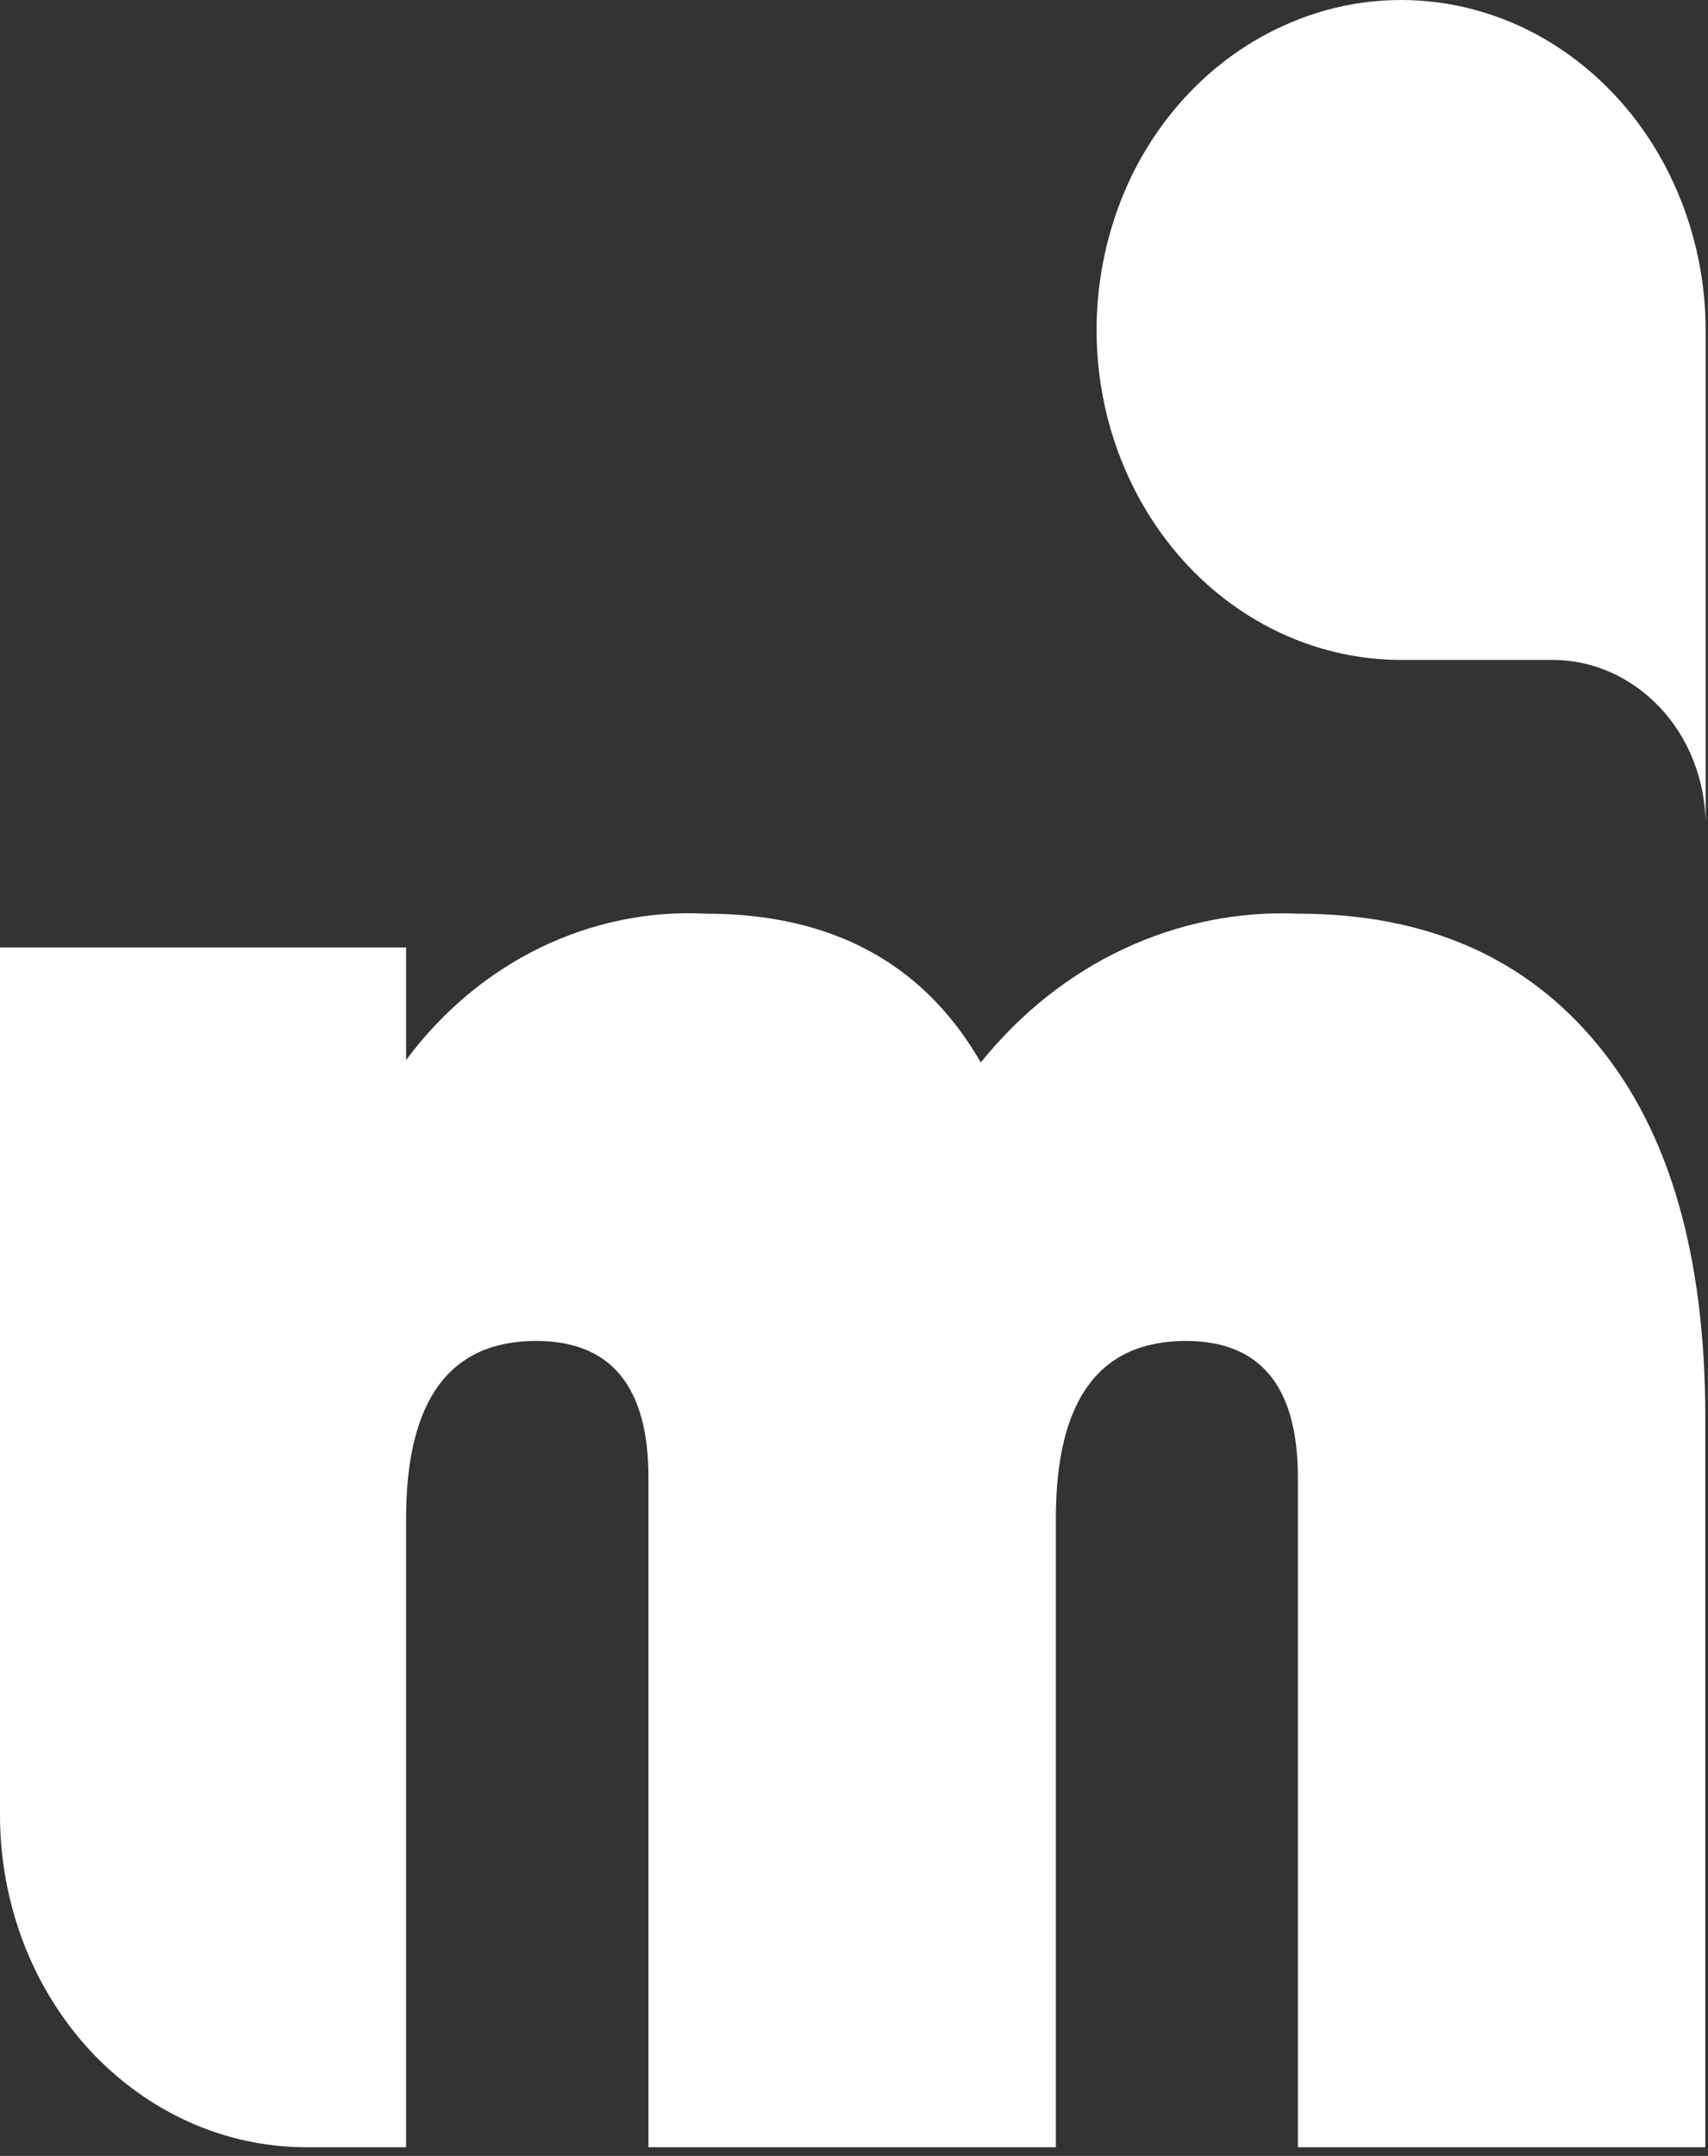
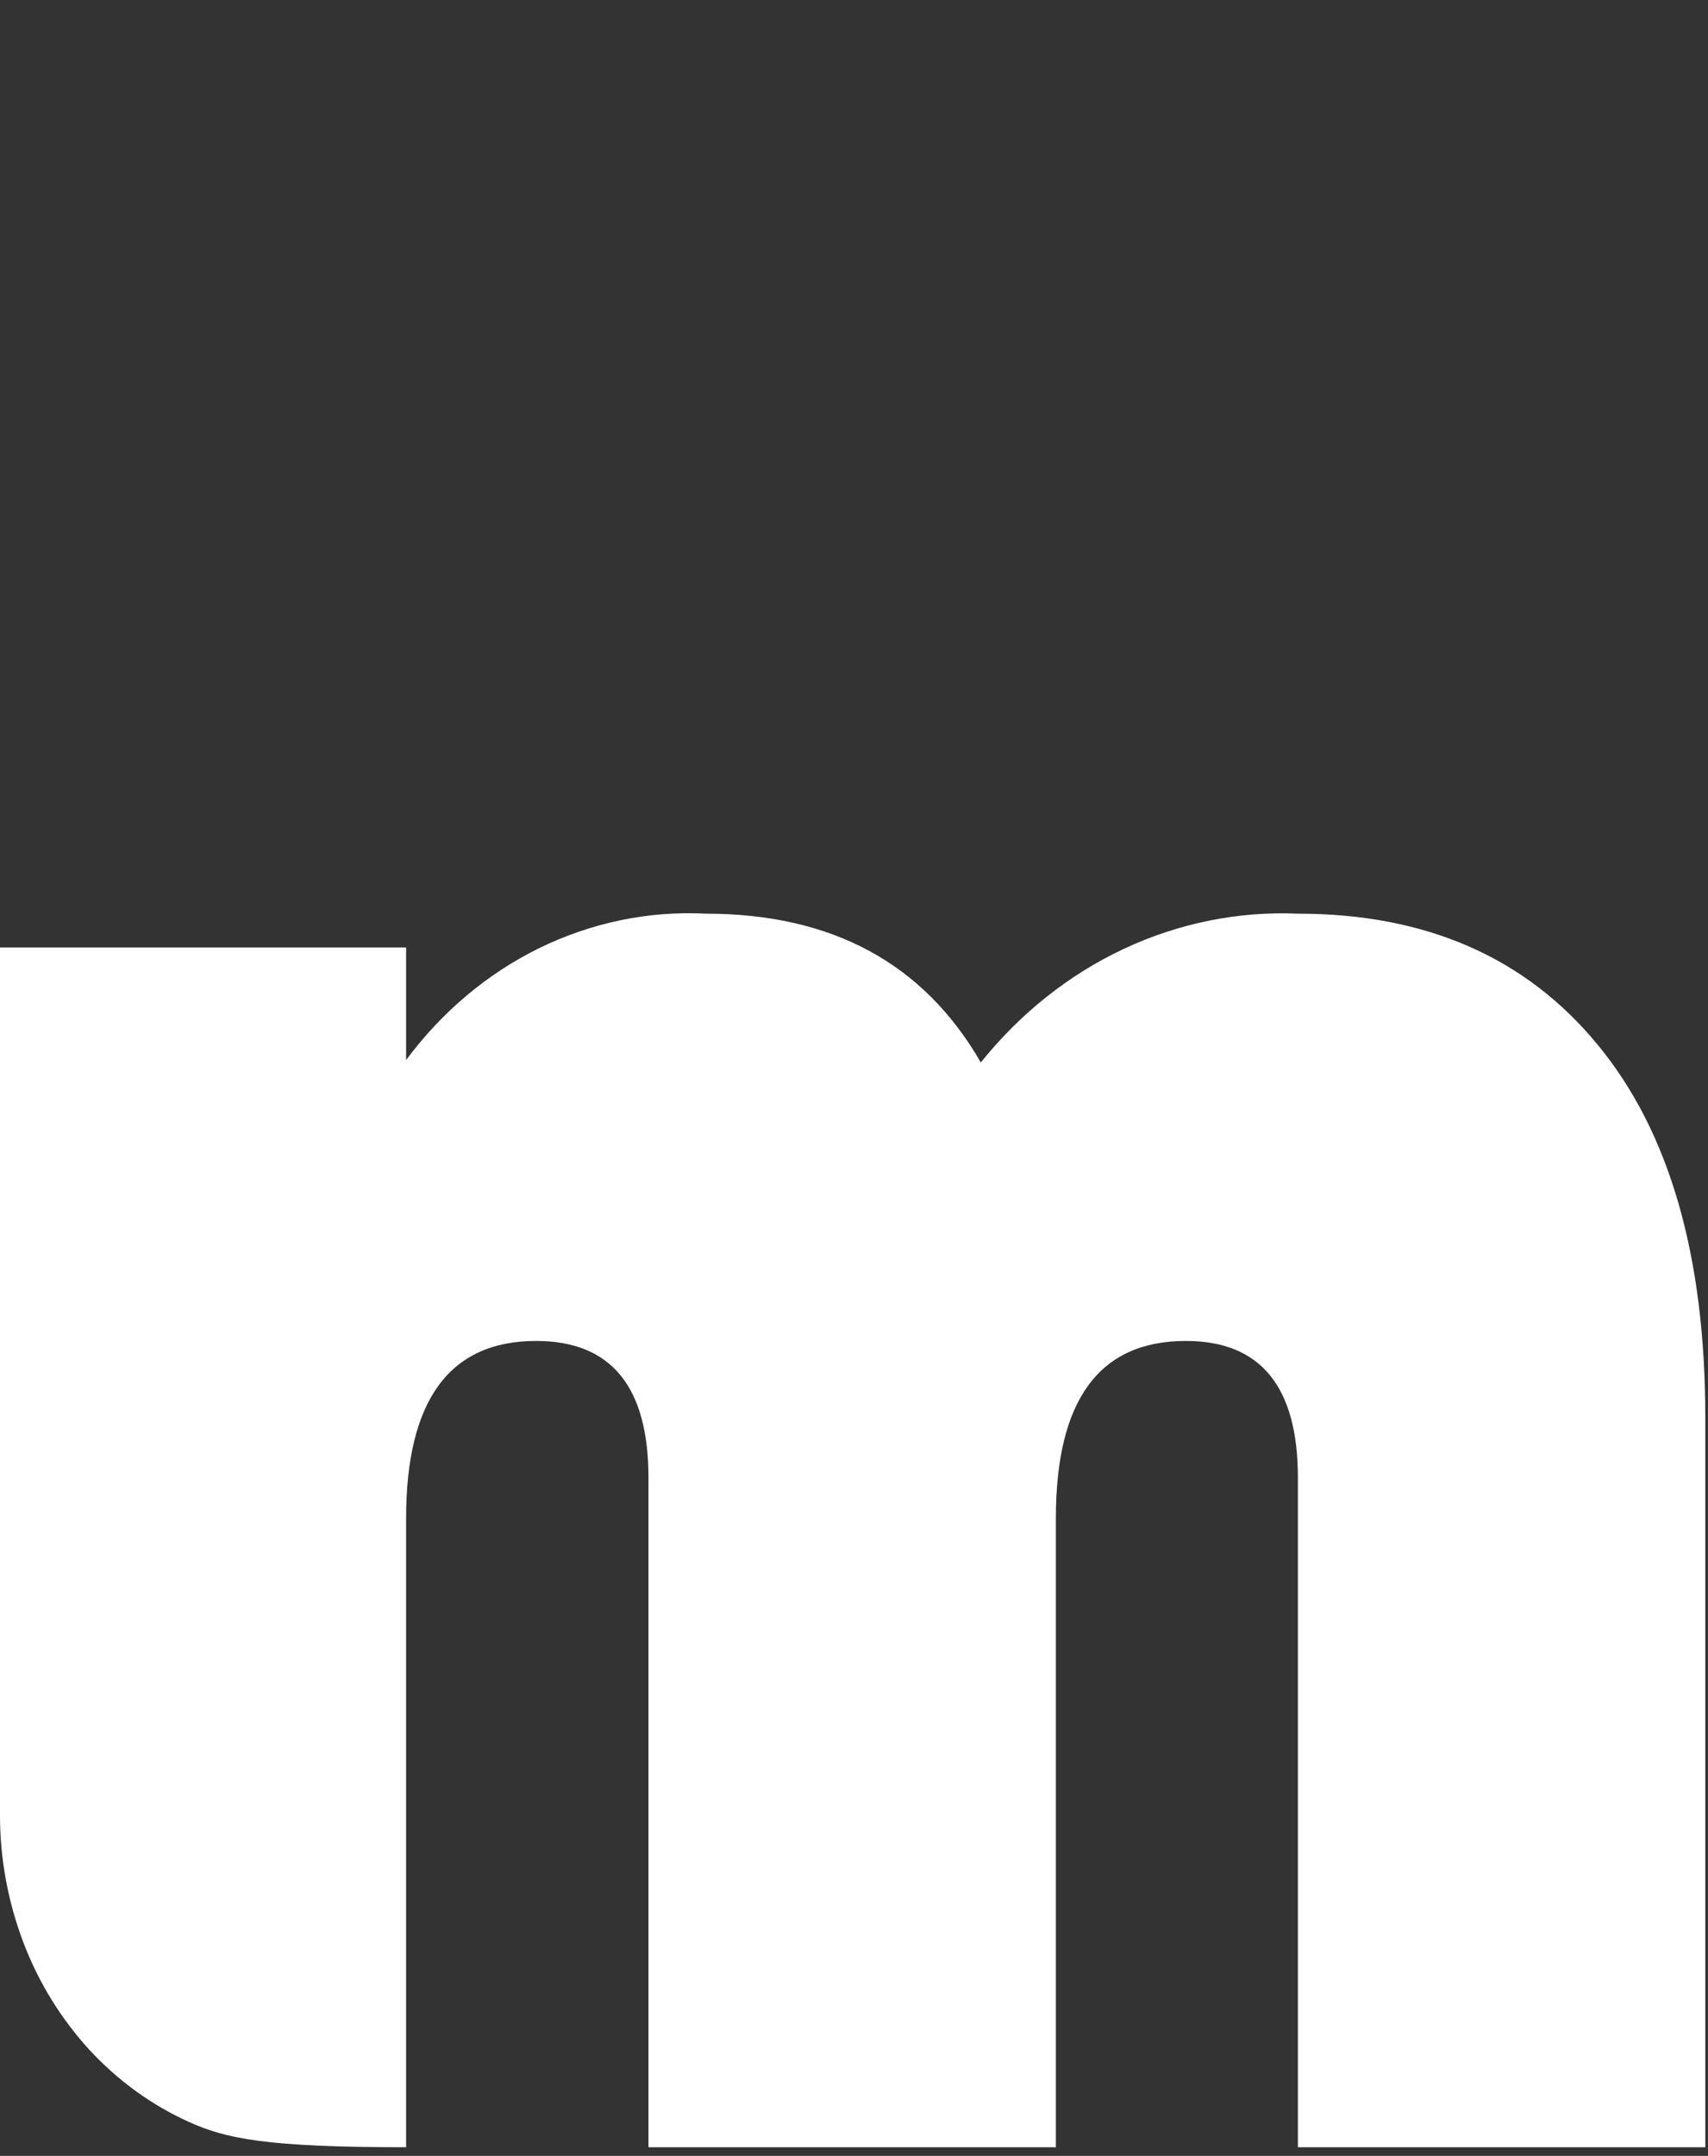
<svg xmlns="http://www.w3.org/2000/svg" width="195" height="246" viewBox="0 0 195 246" fill="none">
  <rect x="0" y="0" width="195" height="246" fill="#333333" stroke="none" />
-   <path d="M148.179 245.012V168.621C148.179 158.215 143.914 153.01 135.383 153.01C125.479 153.01 120.546 159.765 120.546 173.272V245.012H74.034V168.621C74.034 158.215 69.769 153.01 61.2 153.01C51.334 153.01 46.364 159.765 46.364 173.272V245.012H34.977C30.378 245.012 25.815 244.036 21.587 242.133C17.358 240.233 13.501 237.446 10.237 233.931C7.01 230.417 4.414 226.244 2.67 221.649C0.927 217.059 0 212.135 0 207.166V108.107H46.364V120.959C50.444 115.451 55.674 111.067 61.608 108.164C67.58 105.261 74.071 103.921 80.562 104.255C94.99 104.255 105.45 109.914 111.978 121.232C116.466 115.641 122.03 111.212 128.298 108.273C134.567 105.334 141.391 103.961 148.179 104.255C162.793 104.255 174.18 109.23 182.377 119.18C190.612 129.13 194.692 143.32 194.692 161.754V245.016L148.179 245.012Z" fill="white" />
-   <path d="M194.73 93.903C194.656 88.955 192.801 84.234 189.537 80.755C186.273 77.276 181.896 75.319 177.334 75.303H159.975C151.927 75.303 144.174 72.299 137.943 66.8C131.749 61.301 127.483 53.646 125.888 45.133C124.293 36.619 125.48 27.771 129.19 20.088C132.936 12.405 139.019 6.359 146.437 2.977C151.704 0.554 157.453 -0.413 163.165 0.161C168.877 0.736 174.404 2.834 179.152 6.269C183.936 9.704 187.868 14.369 190.576 19.846C193.283 25.323 194.73 31.443 194.73 37.658V93.903Z" fill="white" />
+   <path d="M148.179 245.012V168.621C148.179 158.215 143.914 153.01 135.383 153.01C125.479 153.01 120.546 159.765 120.546 173.272V245.012H74.034V168.621C74.034 158.215 69.769 153.01 61.2 153.01C51.334 153.01 46.364 159.765 46.364 173.272V245.012C30.378 245.012 25.815 244.036 21.587 242.133C17.358 240.233 13.501 237.446 10.237 233.931C7.01 230.417 4.414 226.244 2.67 221.649C0.927 217.059 0 212.135 0 207.166V108.107H46.364V120.959C50.444 115.451 55.674 111.067 61.608 108.164C67.58 105.261 74.071 103.921 80.562 104.255C94.99 104.255 105.45 109.914 111.978 121.232C116.466 115.641 122.03 111.212 128.298 108.273C134.567 105.334 141.391 103.961 148.179 104.255C162.793 104.255 174.18 109.23 182.377 119.18C190.612 129.13 194.692 143.32 194.692 161.754V245.016L148.179 245.012Z" fill="white" />
</svg>